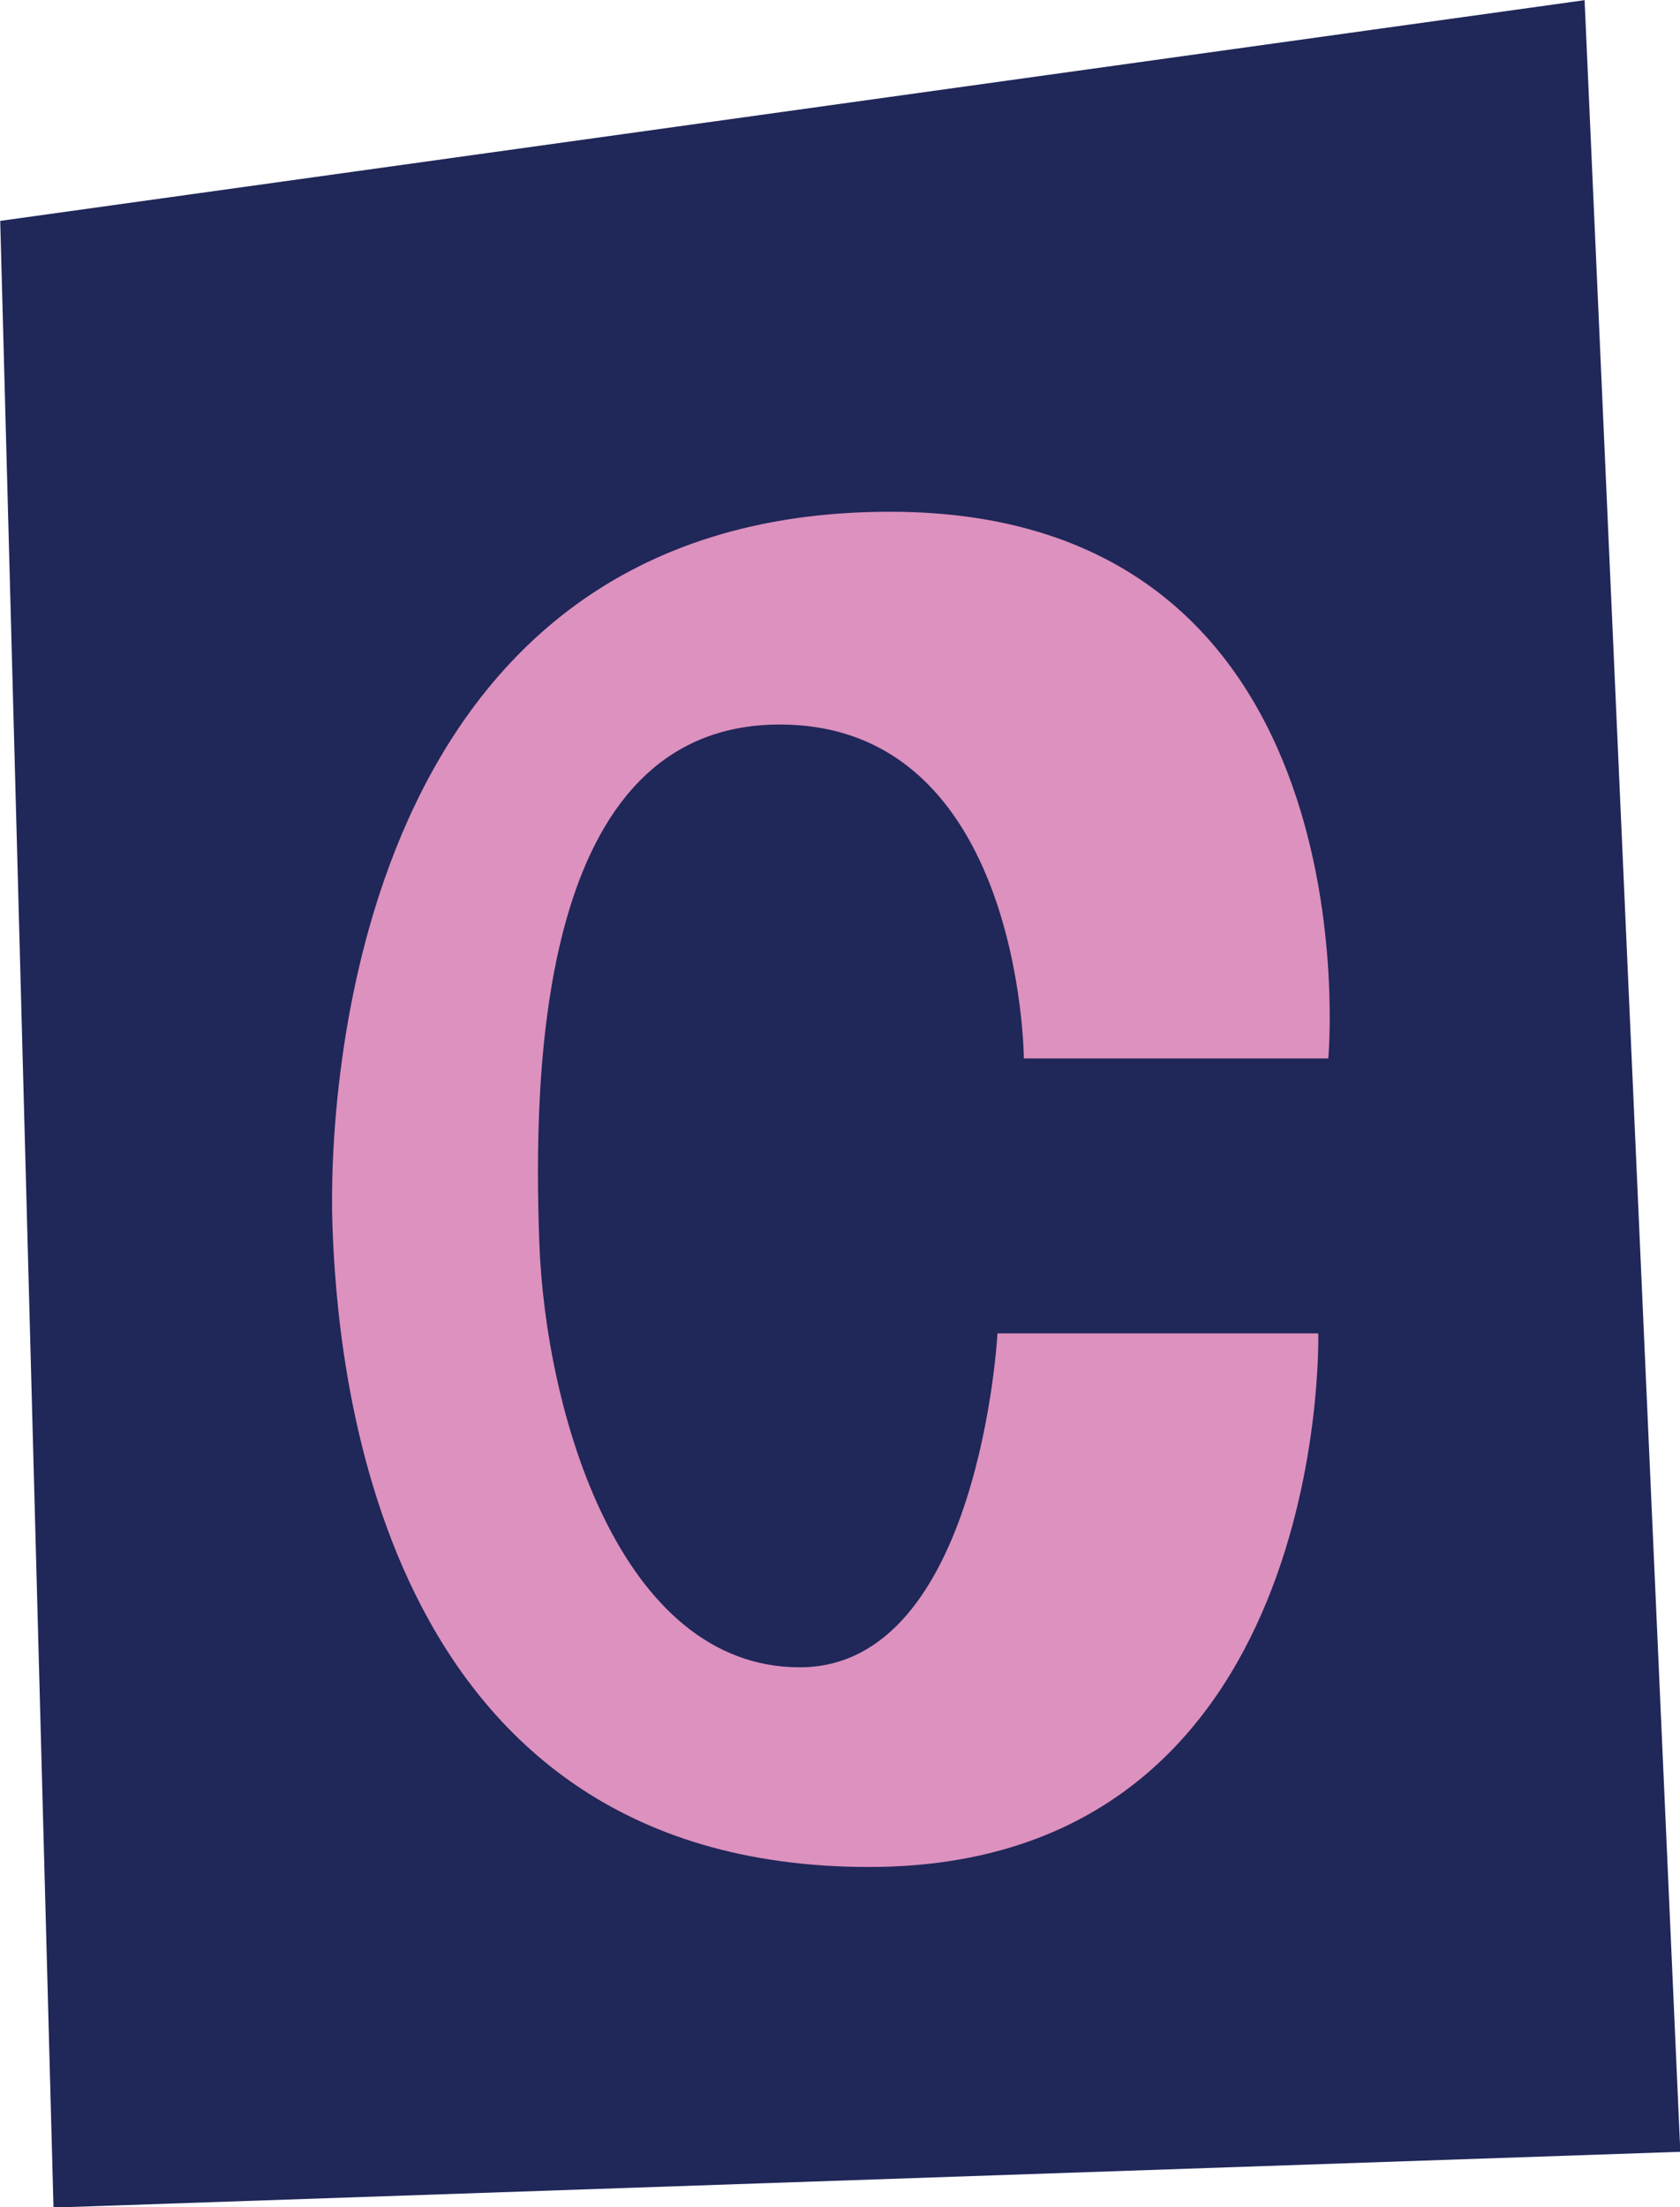
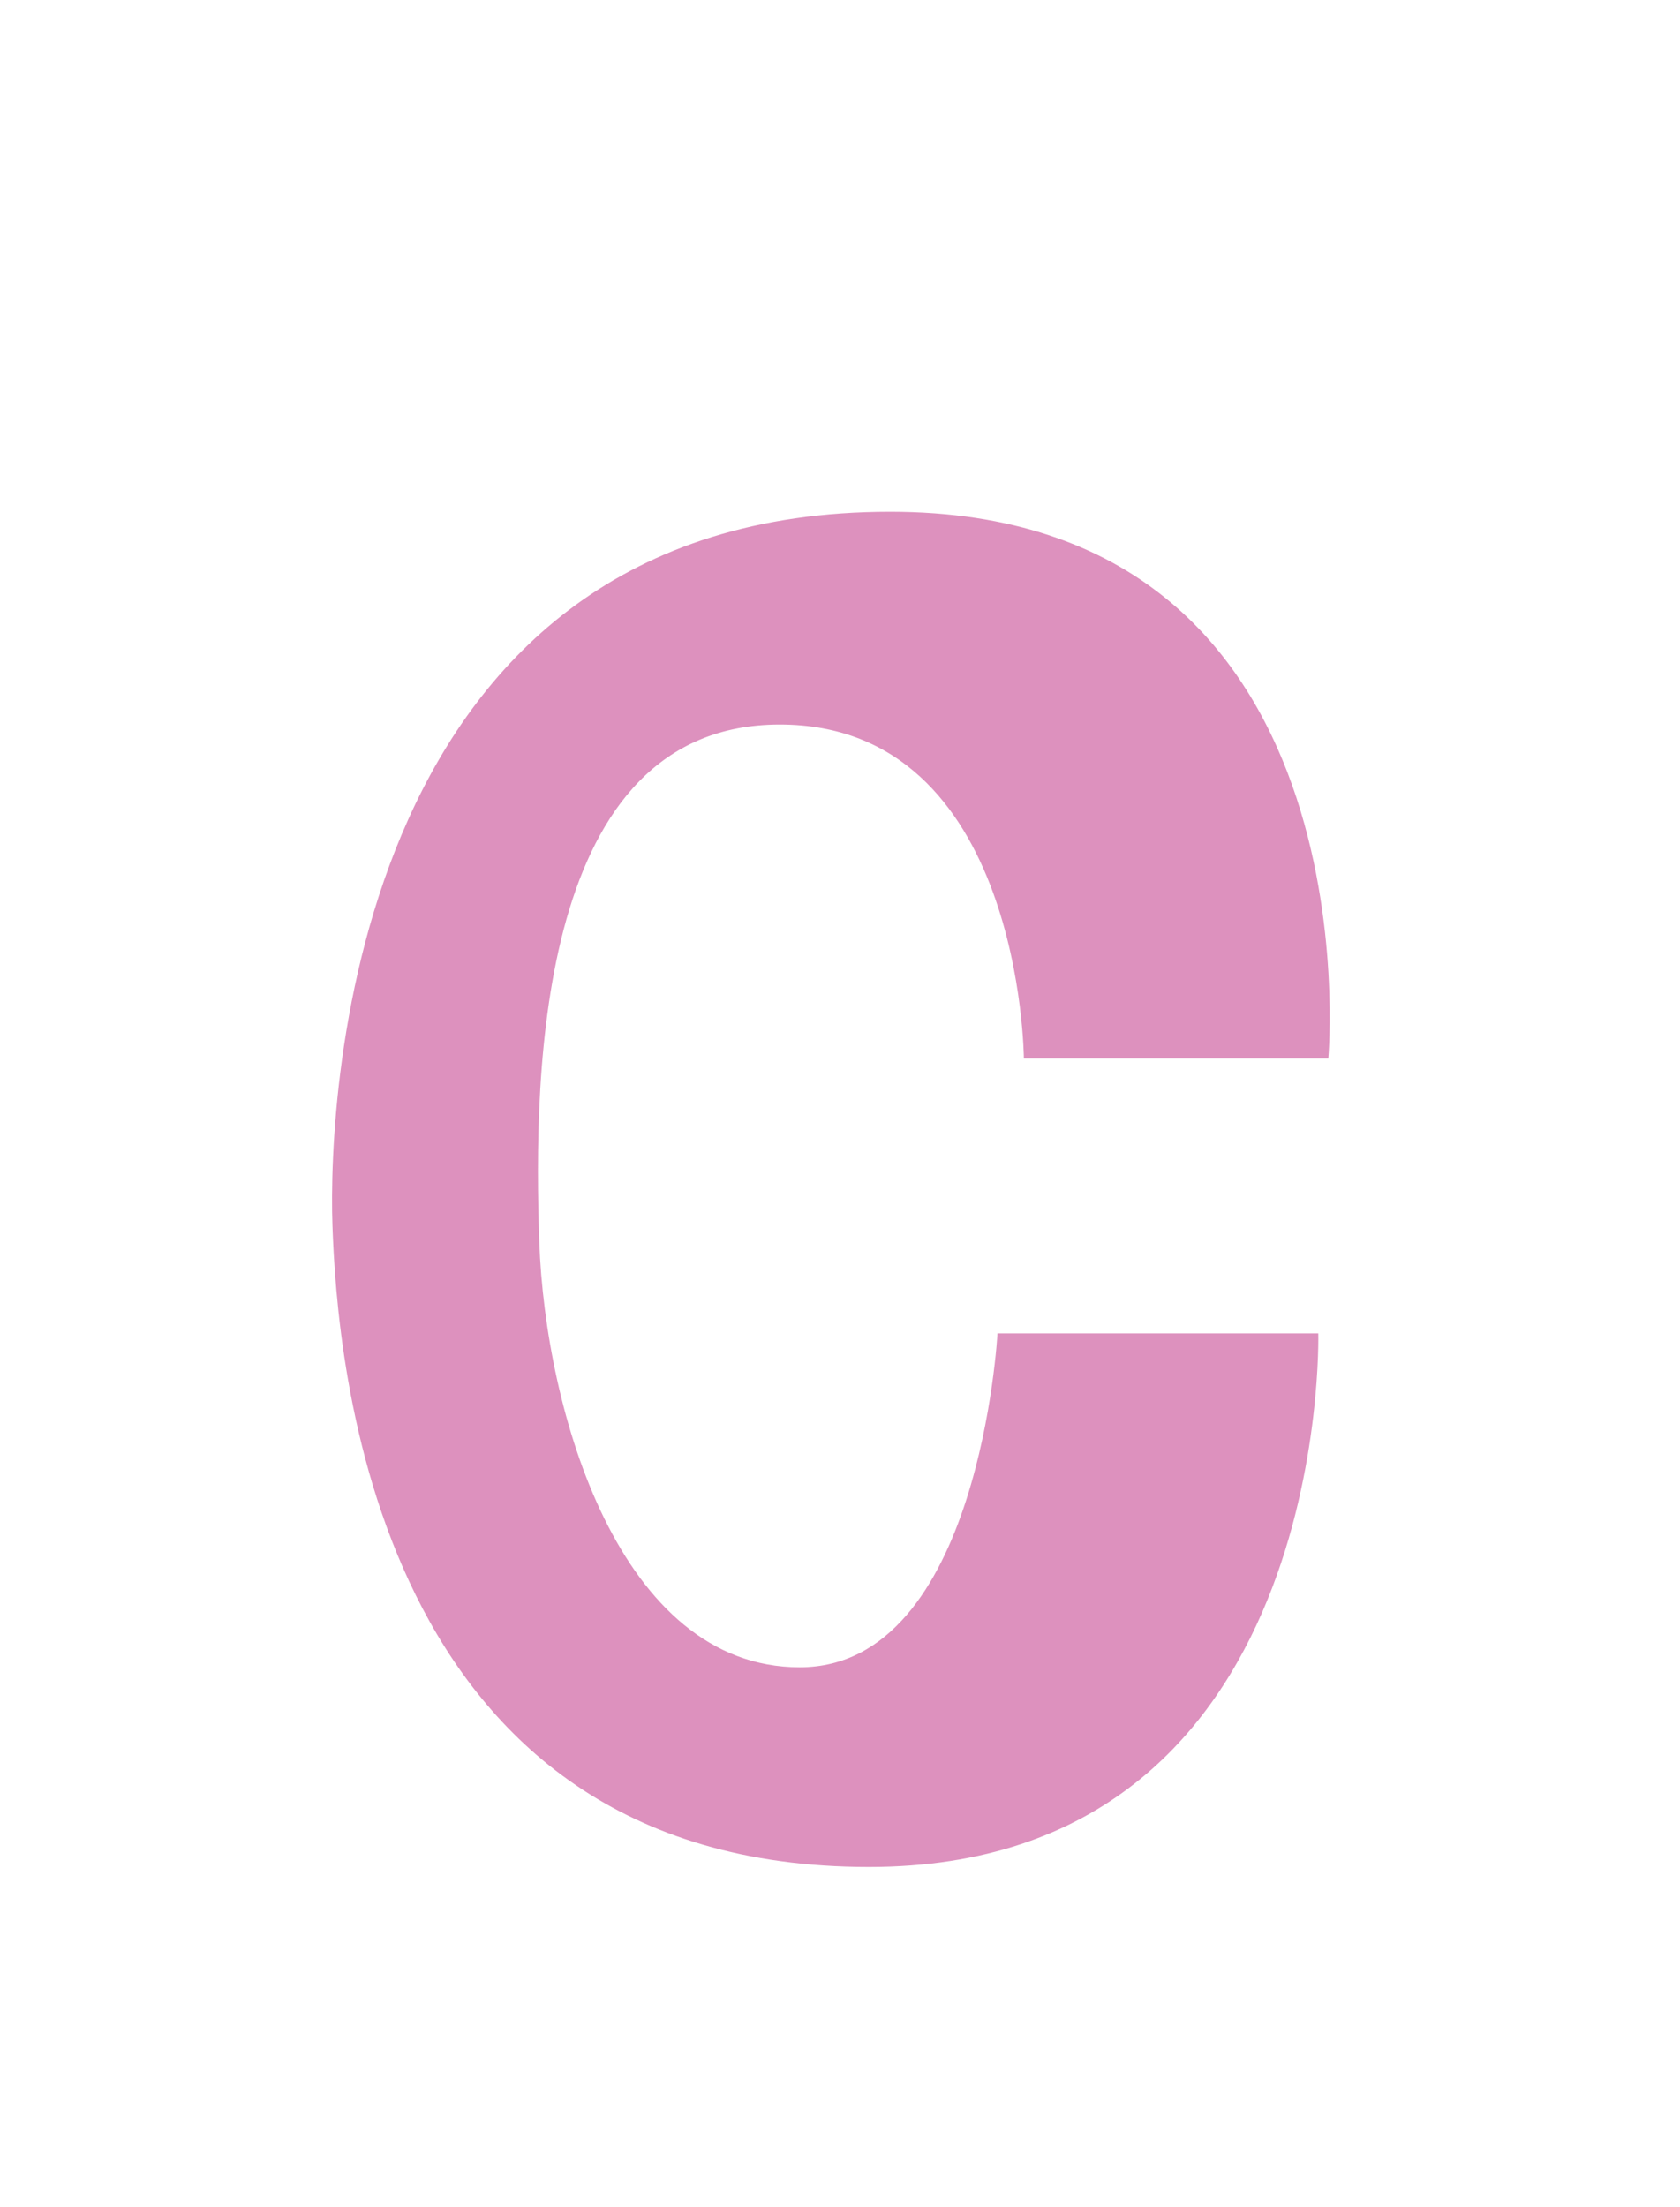
<svg xmlns="http://www.w3.org/2000/svg" height="409.1" preserveAspectRatio="xMidYMid meet" version="1.0" viewBox="94.2 45.4 311.5 409.1" width="311.5" zoomAndPan="magnify">
  <g>
    <g id="change1_1">
-       <path d="M104.12 454.57L405.76 444.23 388.01 45.43 94.24 86.34z" fill="#202759" />
-     </g>
+       </g>
    <g id="change2_1">
      <path d="M284.04,241.58h56.45c0,0,9.19-101.33-81.25-101.33c-99.54,0-104.25,107.99-103.4,132.26 c0.85,24.27,7.21,118.93,99.47,118.93c85.89,0,83.32-98.9,83.32-98.9h-59.48c0,0-3.29,61.89-36.67,61.89s-47.18-47.33-48.29-78.88 c-1.11-31.55-0.33-95.86,44.59-95.86S284.04,241.58,284.04,241.58z" fill="#DD91BE" />
    </g>
  </g>
</svg>